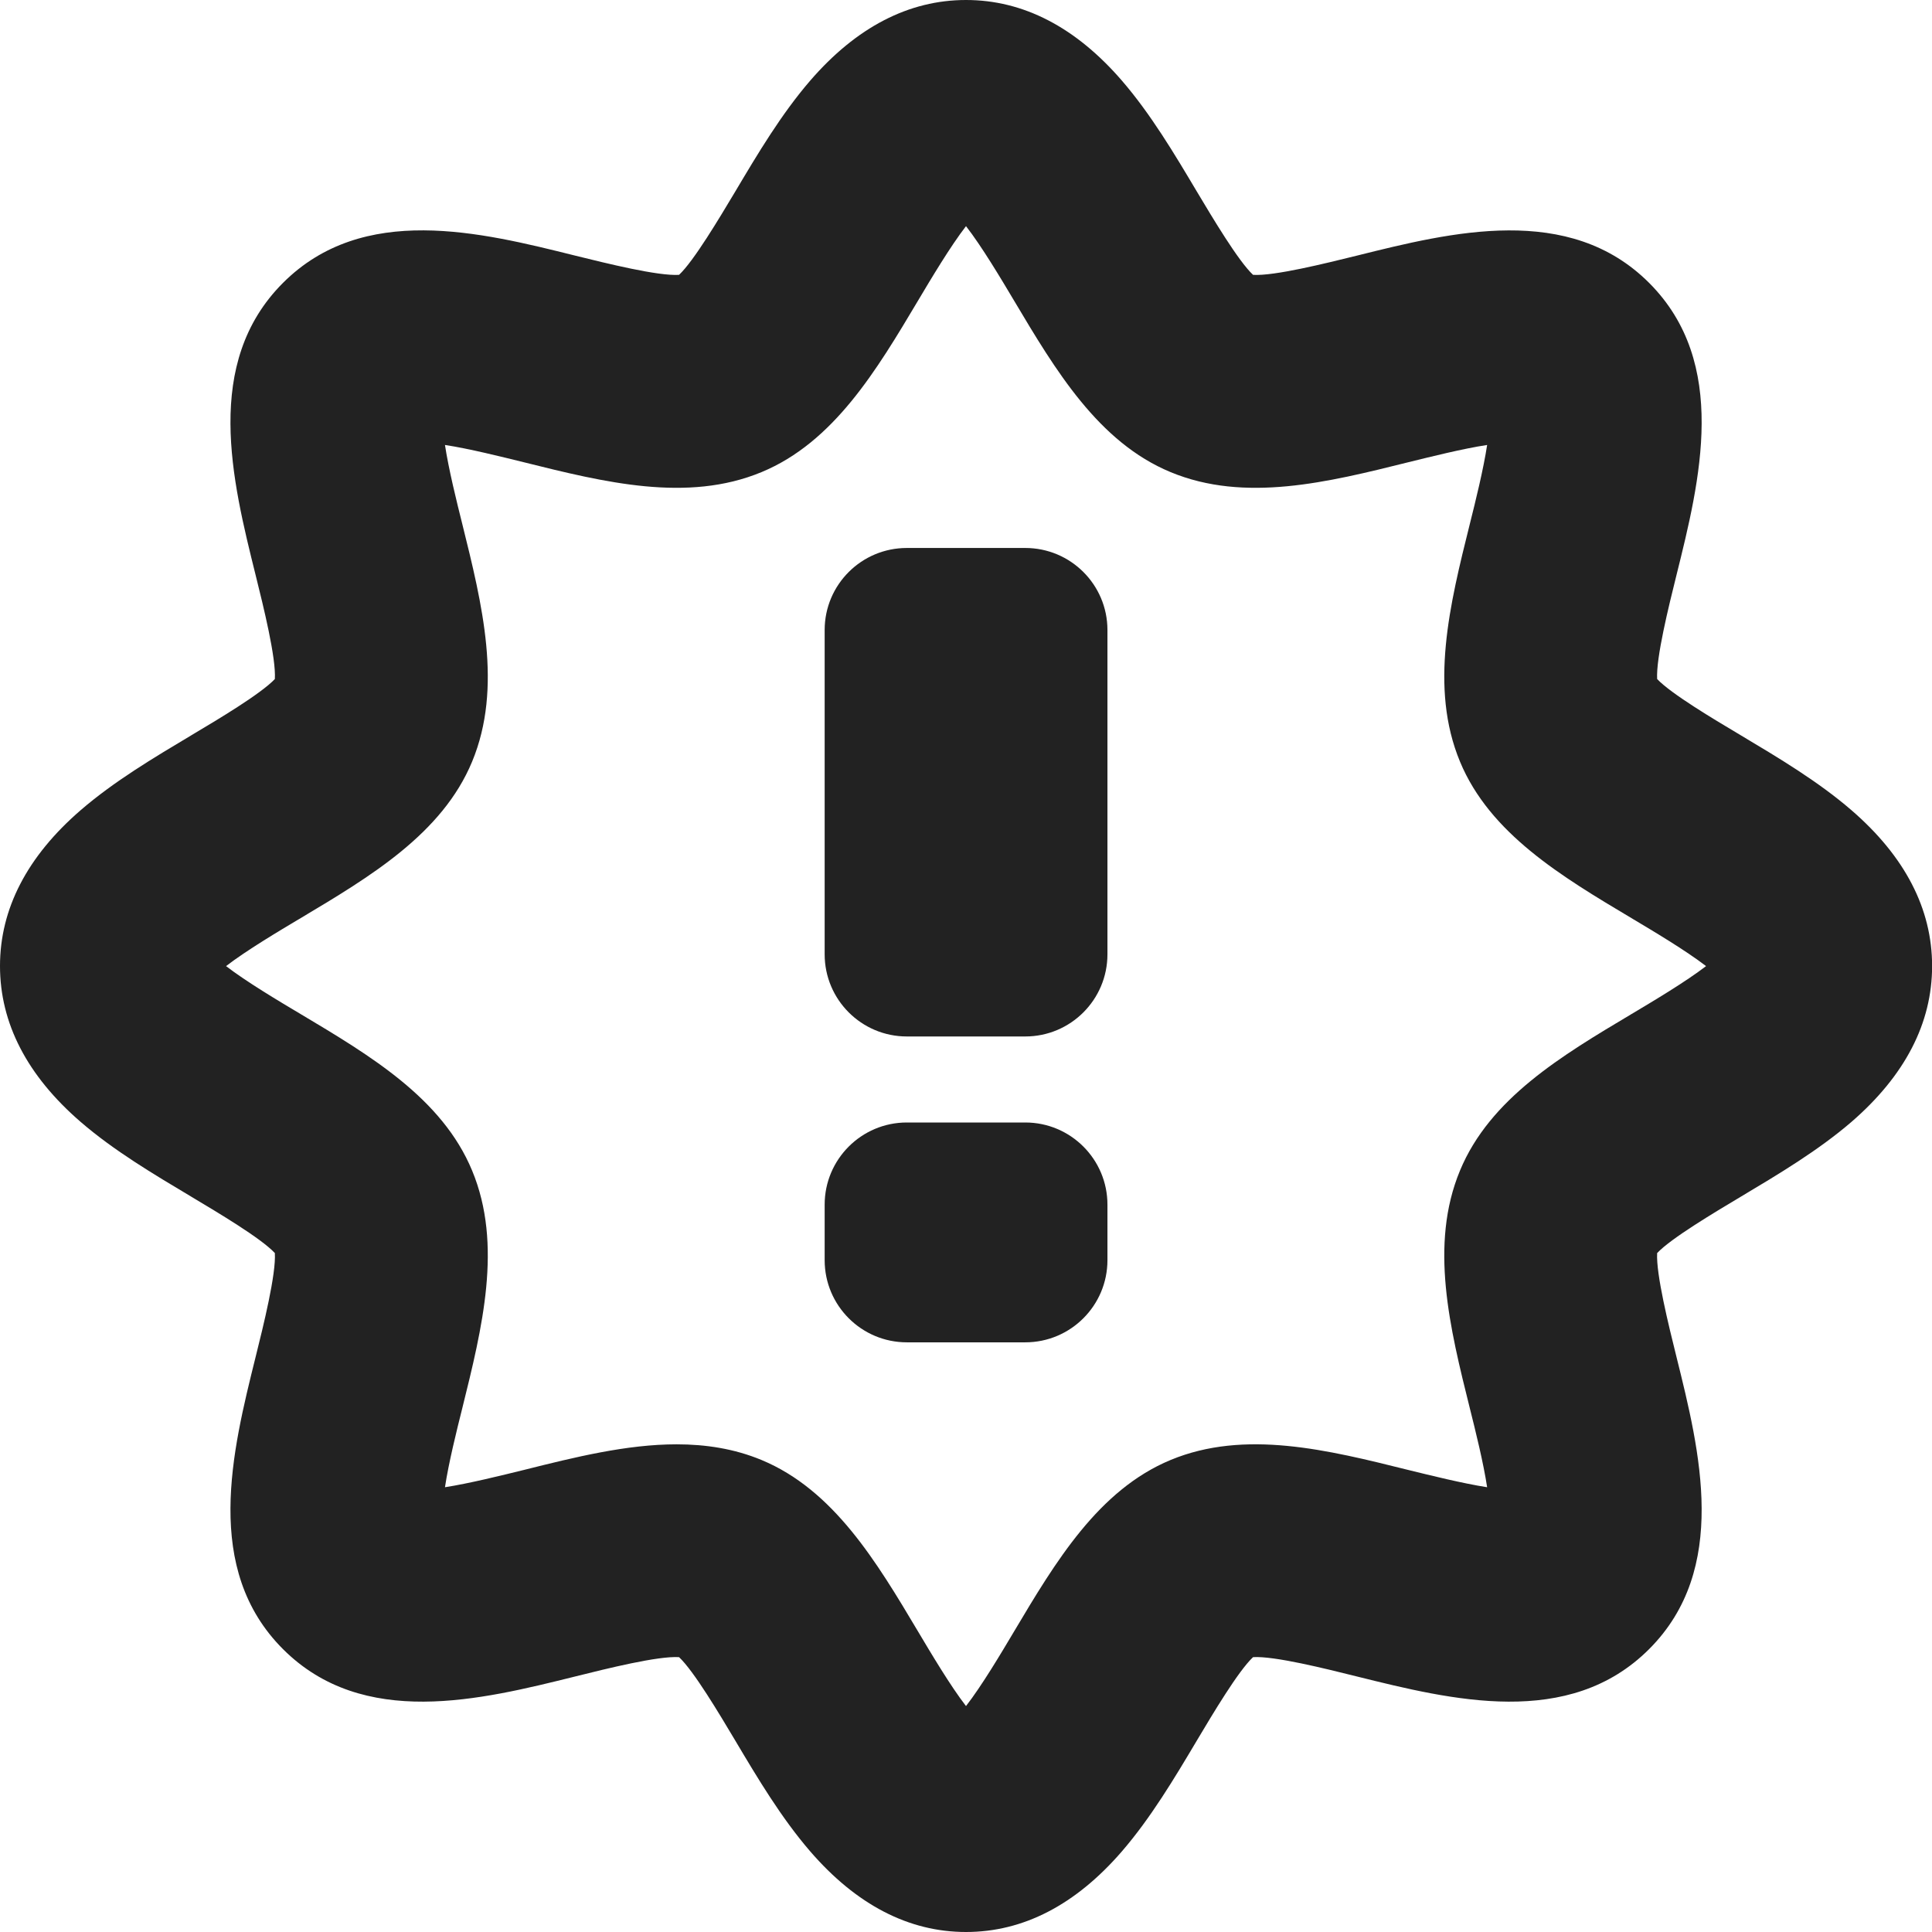
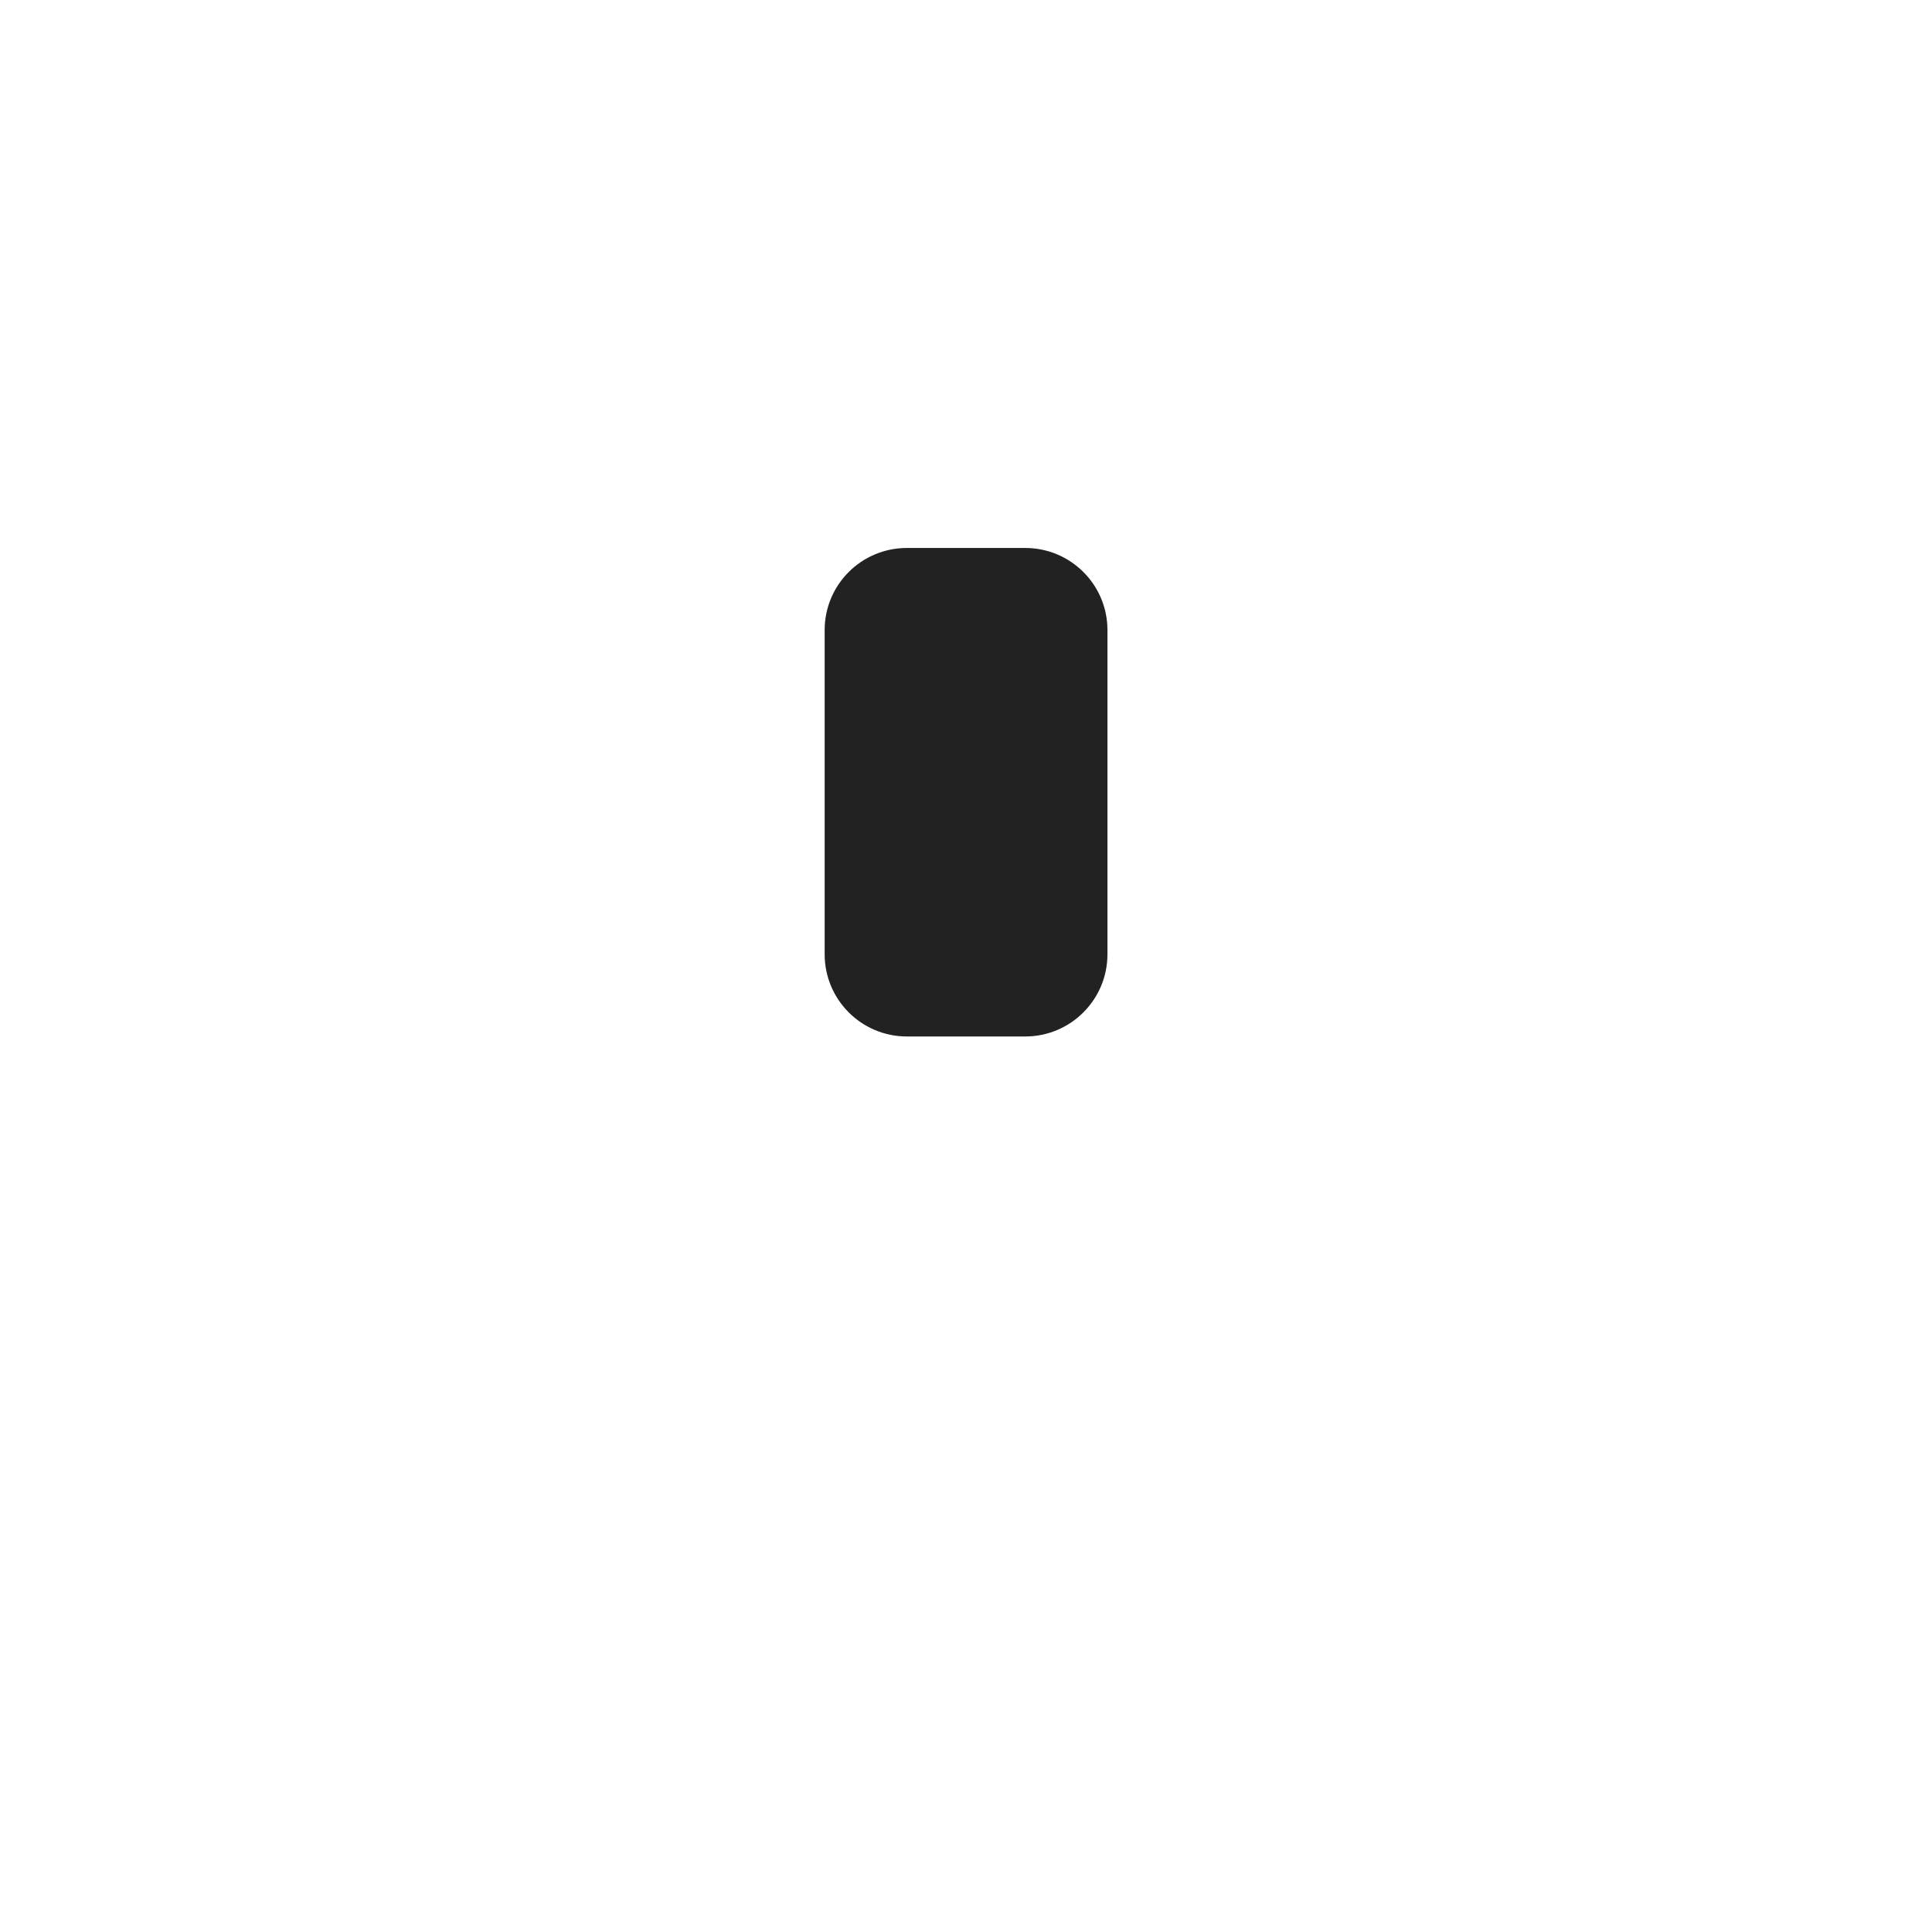
<svg xmlns="http://www.w3.org/2000/svg" width="19" height="19" viewBox="0 0 19 19" fill="none">
  <title>Program contains specialties</title>
-   <path d="M10.083 11.039H8.918C8.472 11.039 8.11 11.401 8.11 11.847V12.393C8.11 12.839 8.472 13.201 8.918 13.201H10.083C10.529 13.201 10.891 12.839 10.891 12.393V11.847C10.891 11.401 10.529 11.039 10.083 11.039Z" fill="#222222" />
  <path d="M10.083 5.389H8.918C8.472 5.389 8.11 5.75 8.11 6.196V9.385C8.11 9.831 8.472 10.193 8.918 10.193H10.083C10.529 10.193 10.891 9.831 10.891 9.385V6.196C10.891 5.75 10.529 5.389 10.083 5.389Z" fill="#222222" />
-   <path d="M9.5 19C8.938 19 8.422 18.733 7.967 18.206C7.684 17.878 7.453 17.491 7.23 17.116C7.075 16.856 6.824 16.434 6.678 16.297C6.47 16.284 5.966 16.41 5.657 16.487C4.727 16.718 3.571 17.006 2.783 16.218C1.995 15.43 2.283 14.274 2.514 13.344C2.591 13.035 2.716 12.53 2.703 12.323C2.567 12.177 2.144 11.926 1.885 11.771C1.51 11.547 1.122 11.317 0.794 11.034C0.267 10.579 0 10.063 0 9.5C0 8.938 0.267 8.422 0.794 7.967C1.122 7.684 1.51 7.453 1.885 7.229C2.144 7.075 2.566 6.823 2.703 6.678C2.716 6.47 2.591 5.966 2.514 5.656C2.283 4.727 1.995 3.57 2.783 2.782C3.571 1.994 4.727 2.282 5.657 2.514C5.966 2.59 6.47 2.716 6.678 2.703C6.824 2.566 7.075 2.144 7.23 1.885C7.453 1.51 7.684 1.122 7.967 0.794C8.422 0.267 8.938 0 9.5 0C10.063 0 10.579 0.267 11.034 0.794C11.317 1.122 11.548 1.51 11.771 1.885C11.926 2.144 12.177 2.566 12.323 2.703C12.531 2.716 13.035 2.59 13.344 2.514C14.274 2.282 15.431 1.995 16.218 2.782C17.006 3.57 16.718 4.727 16.487 5.656C16.41 5.966 16.285 6.47 16.297 6.678C16.434 6.823 16.857 7.075 17.116 7.229C17.491 7.453 17.879 7.684 18.207 7.967C18.734 8.422 19.001 8.938 19.001 9.5C19.001 10.063 18.734 10.578 18.207 11.034C17.879 11.316 17.491 11.547 17.116 11.771C16.857 11.926 16.435 12.177 16.297 12.323C16.285 12.53 16.41 13.034 16.487 13.344C16.718 14.274 17.006 15.43 16.218 16.218C15.43 17.006 14.274 16.718 13.344 16.487C13.035 16.41 12.531 16.284 12.323 16.297C12.177 16.434 11.926 16.856 11.771 17.116C11.548 17.491 11.317 17.878 11.034 18.206C10.579 18.733 10.063 19 9.5 19ZM6.654 14.204C6.941 14.204 7.221 14.247 7.489 14.358C8.199 14.653 8.621 15.36 9.028 16.044C9.156 16.259 9.346 16.579 9.5 16.778C9.655 16.579 9.845 16.259 9.973 16.044C10.38 15.36 10.802 14.653 11.512 14.358C12.242 14.055 13.059 14.259 13.849 14.456C14.069 14.51 14.387 14.589 14.625 14.626C14.589 14.387 14.51 14.069 14.455 13.85C14.258 13.06 14.055 12.242 14.358 11.512C14.652 10.802 15.36 10.381 16.044 9.973C16.259 9.845 16.578 9.655 16.778 9.501C16.578 9.347 16.259 9.157 16.044 9.029C15.36 8.621 14.652 8.199 14.358 7.49C14.055 6.759 14.258 5.942 14.455 5.152C14.51 4.933 14.589 4.614 14.625 4.376C14.387 4.412 14.069 4.492 13.849 4.546C13.059 4.743 12.242 4.946 11.512 4.643C10.802 4.349 10.38 3.641 9.973 2.957C9.845 2.742 9.655 2.423 9.5 2.224C9.346 2.423 9.156 2.742 9.028 2.957C8.621 3.641 8.199 4.349 7.489 4.643C6.759 4.946 5.942 4.743 5.152 4.546C4.932 4.492 4.614 4.412 4.376 4.376C4.412 4.614 4.491 4.933 4.546 5.152C4.742 5.942 4.946 6.759 4.643 7.49C4.349 8.199 3.641 8.621 2.957 9.029C2.742 9.157 2.423 9.347 2.223 9.501C2.423 9.655 2.742 9.845 2.957 9.973C3.641 10.381 4.349 10.802 4.643 11.512C4.946 12.242 4.742 13.06 4.546 13.85C4.491 14.069 4.412 14.387 4.376 14.626C4.614 14.589 4.932 14.51 5.152 14.456C5.651 14.331 6.162 14.204 6.654 14.204Z" fill="#222222" />
</svg>